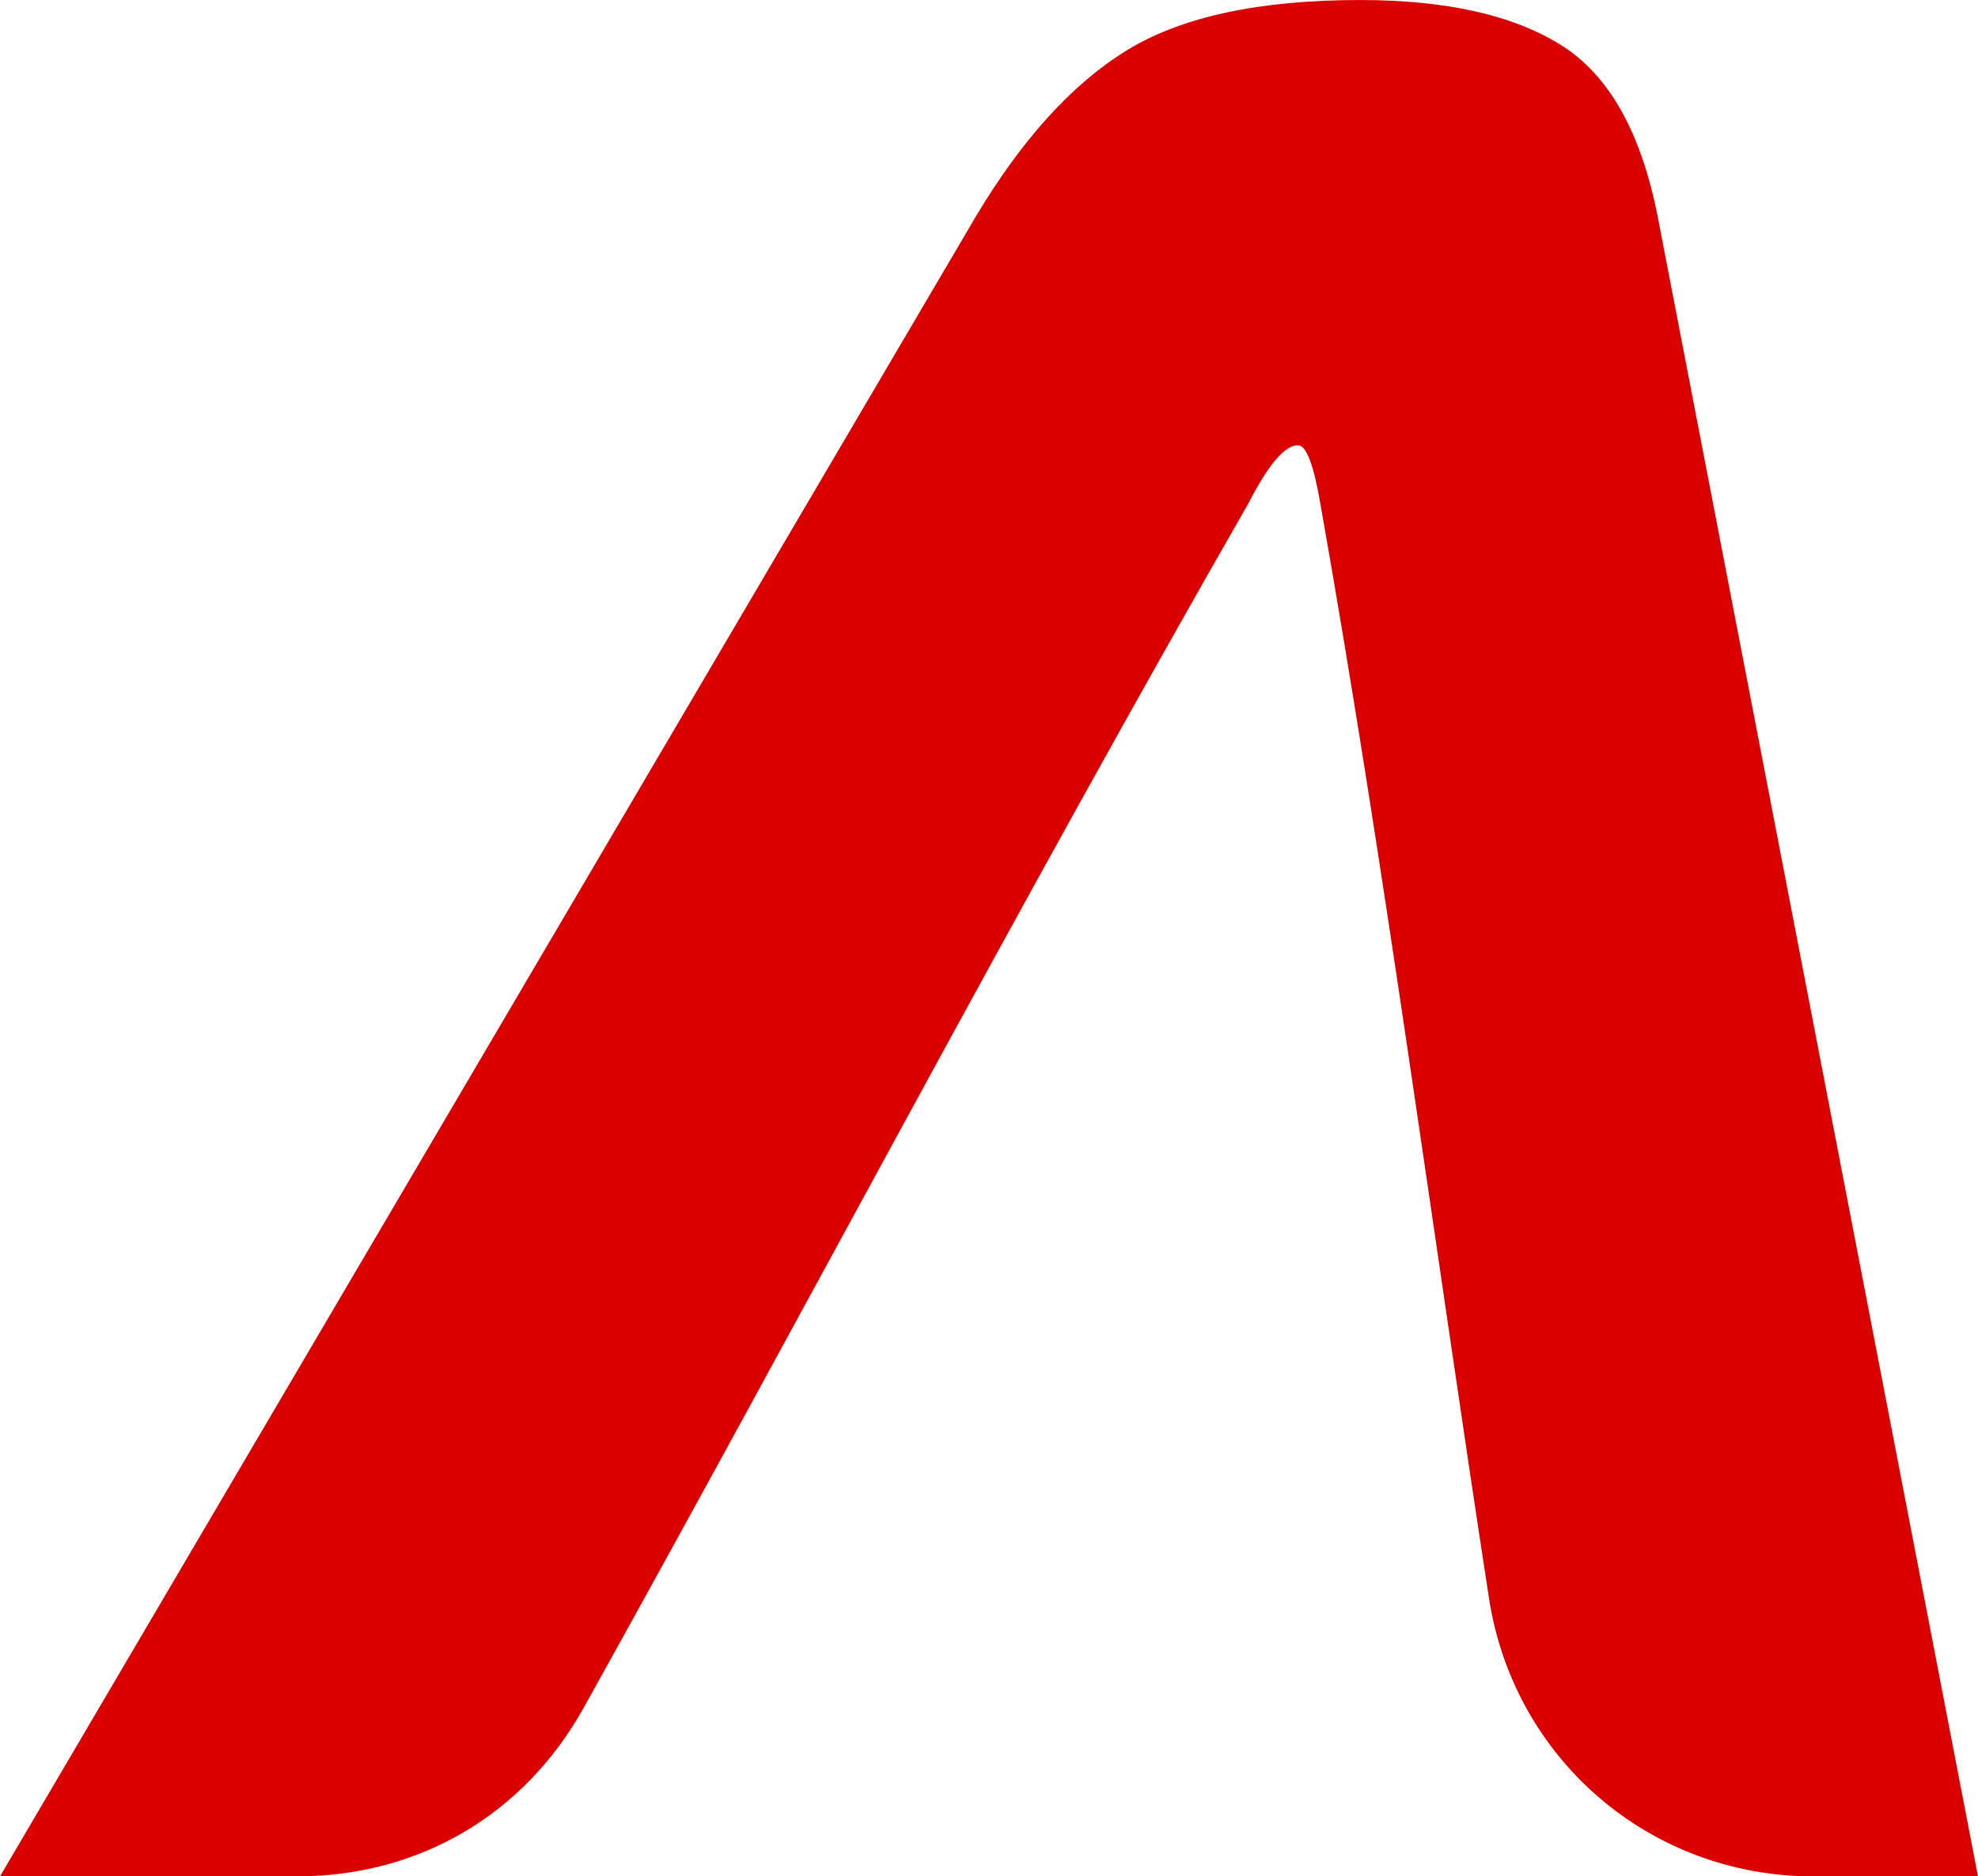
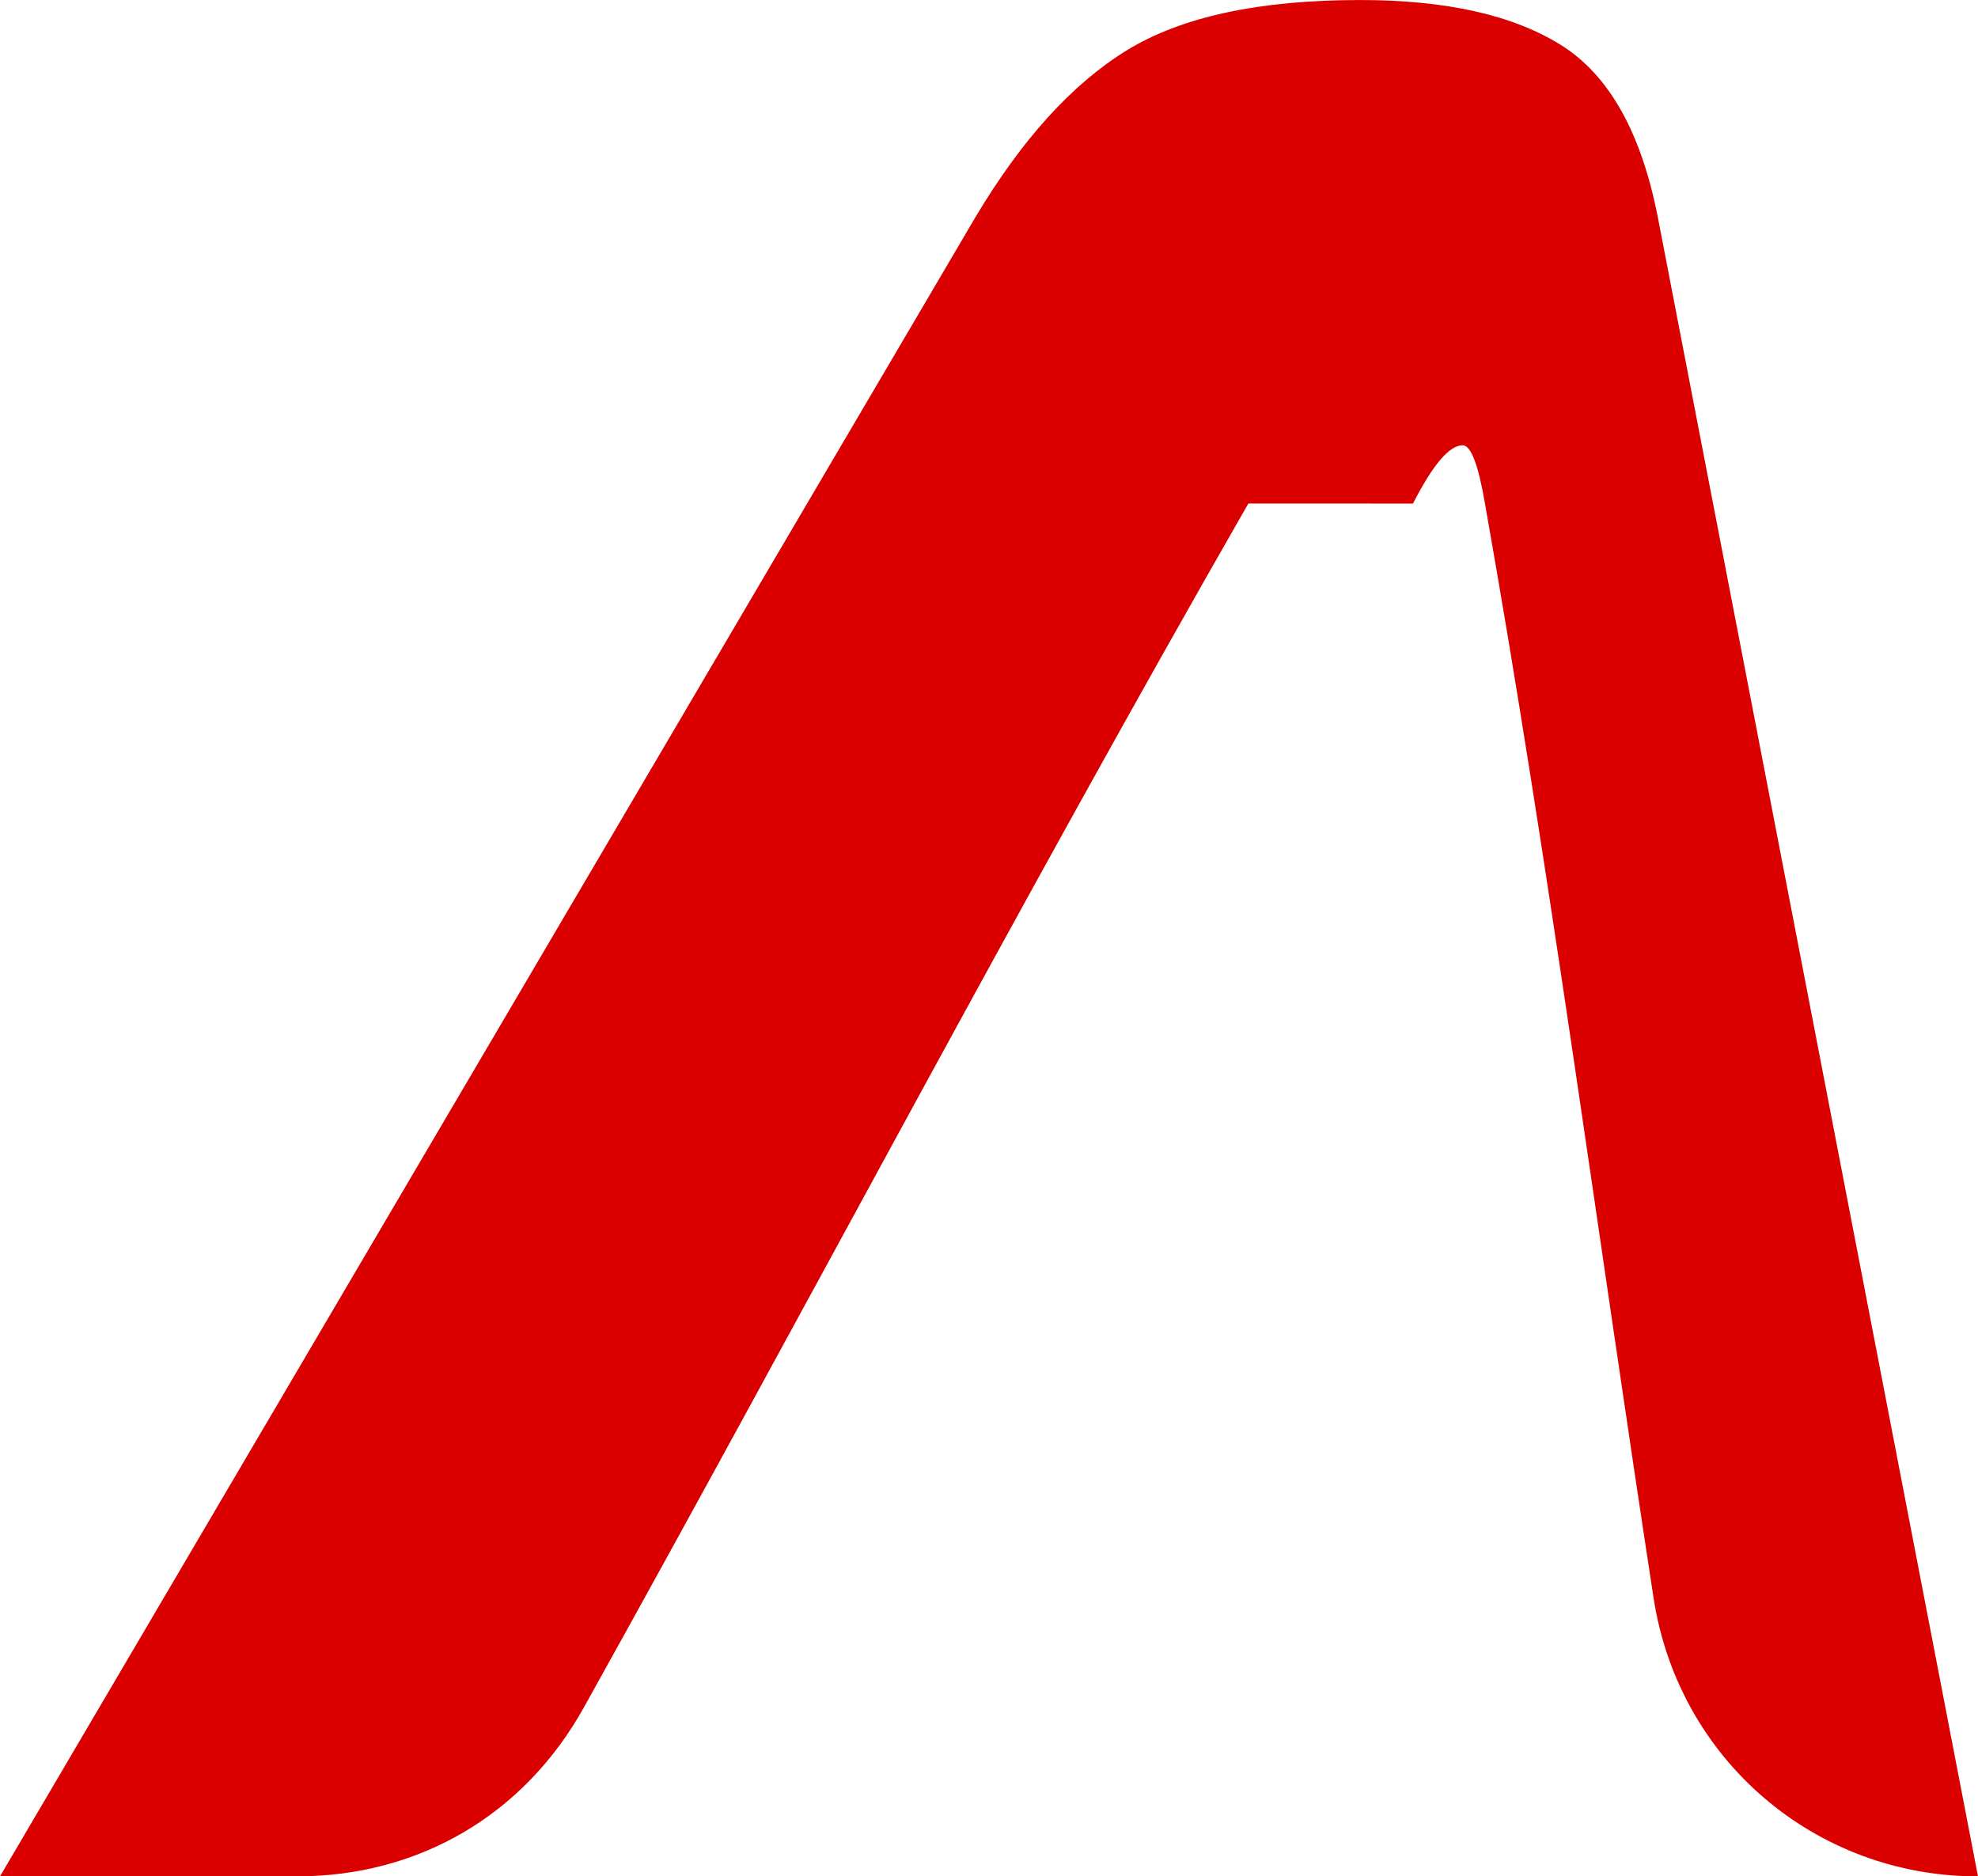
<svg xmlns="http://www.w3.org/2000/svg" data-bbox="-0.01 0.01 983.35 932.79" viewBox="0 0 983.34 932.79" height="198.539" width="209.3" shape-rendering="geometricPrecision" text-rendering="geometricPrecision" image-rendering="optimizeQuality" fill-rule="evenodd" clip-rule="evenodd" data-type="color">
  <g>
-     <path d="M620.6 250.32C507.06 448.23 401.08 649.88 290.14 849.03c-29.59 53.1-81.76 83.76-142.55 83.76H-.01l484.89-824.75c23.03-38.64 48.12-66.32 75.26-83C587.29 8.35 625.95.01 676.12.01c42.78 0 76.08 7.46 99.94 22.4 23.86 14.93 39.89 43.48 48.12 85.64L983.34 932.8h-81.85c-81.14 0-148.94-58.17-161.27-138.36-27.9-181.39-51.79-363.25-83.83-544.1-3.29-19.32-6.99-28.98-11.11-28.98-6.58 0-14.8 9.66-24.68 28.98z" fill="#db0000" data-color="1" />
+     <path d="M620.6 250.32C507.06 448.23 401.08 649.88 290.14 849.03c-29.59 53.1-81.76 83.76-142.55 83.76H-.01l484.89-824.75c23.03-38.64 48.12-66.32 75.26-83C587.29 8.35 625.95.01 676.12.01c42.78 0 76.08 7.46 99.94 22.4 23.86 14.93 39.89 43.48 48.12 85.64L983.34 932.8c-81.14 0-148.94-58.17-161.27-138.36-27.9-181.39-51.79-363.25-83.83-544.1-3.29-19.32-6.99-28.98-11.11-28.98-6.58 0-14.8 9.66-24.68 28.98z" fill="#db0000" data-color="1" />
  </g>
</svg>